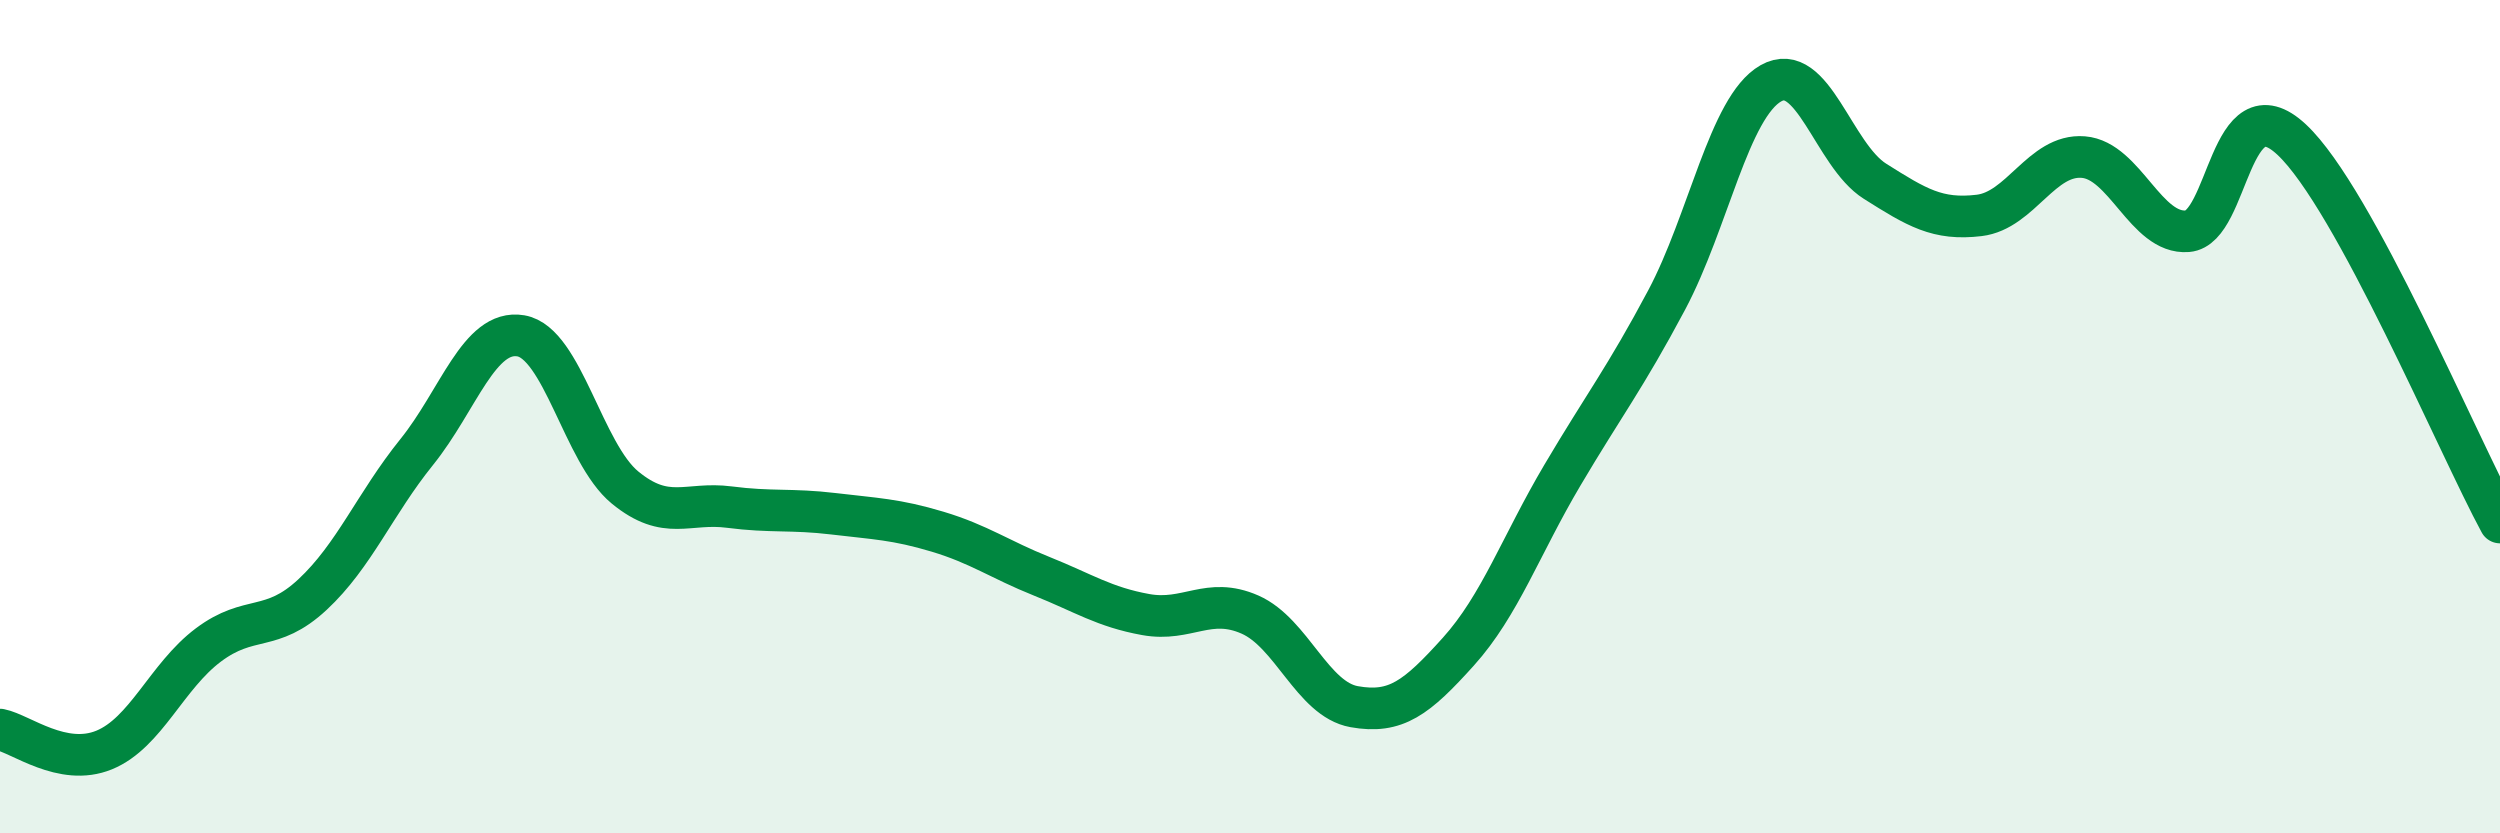
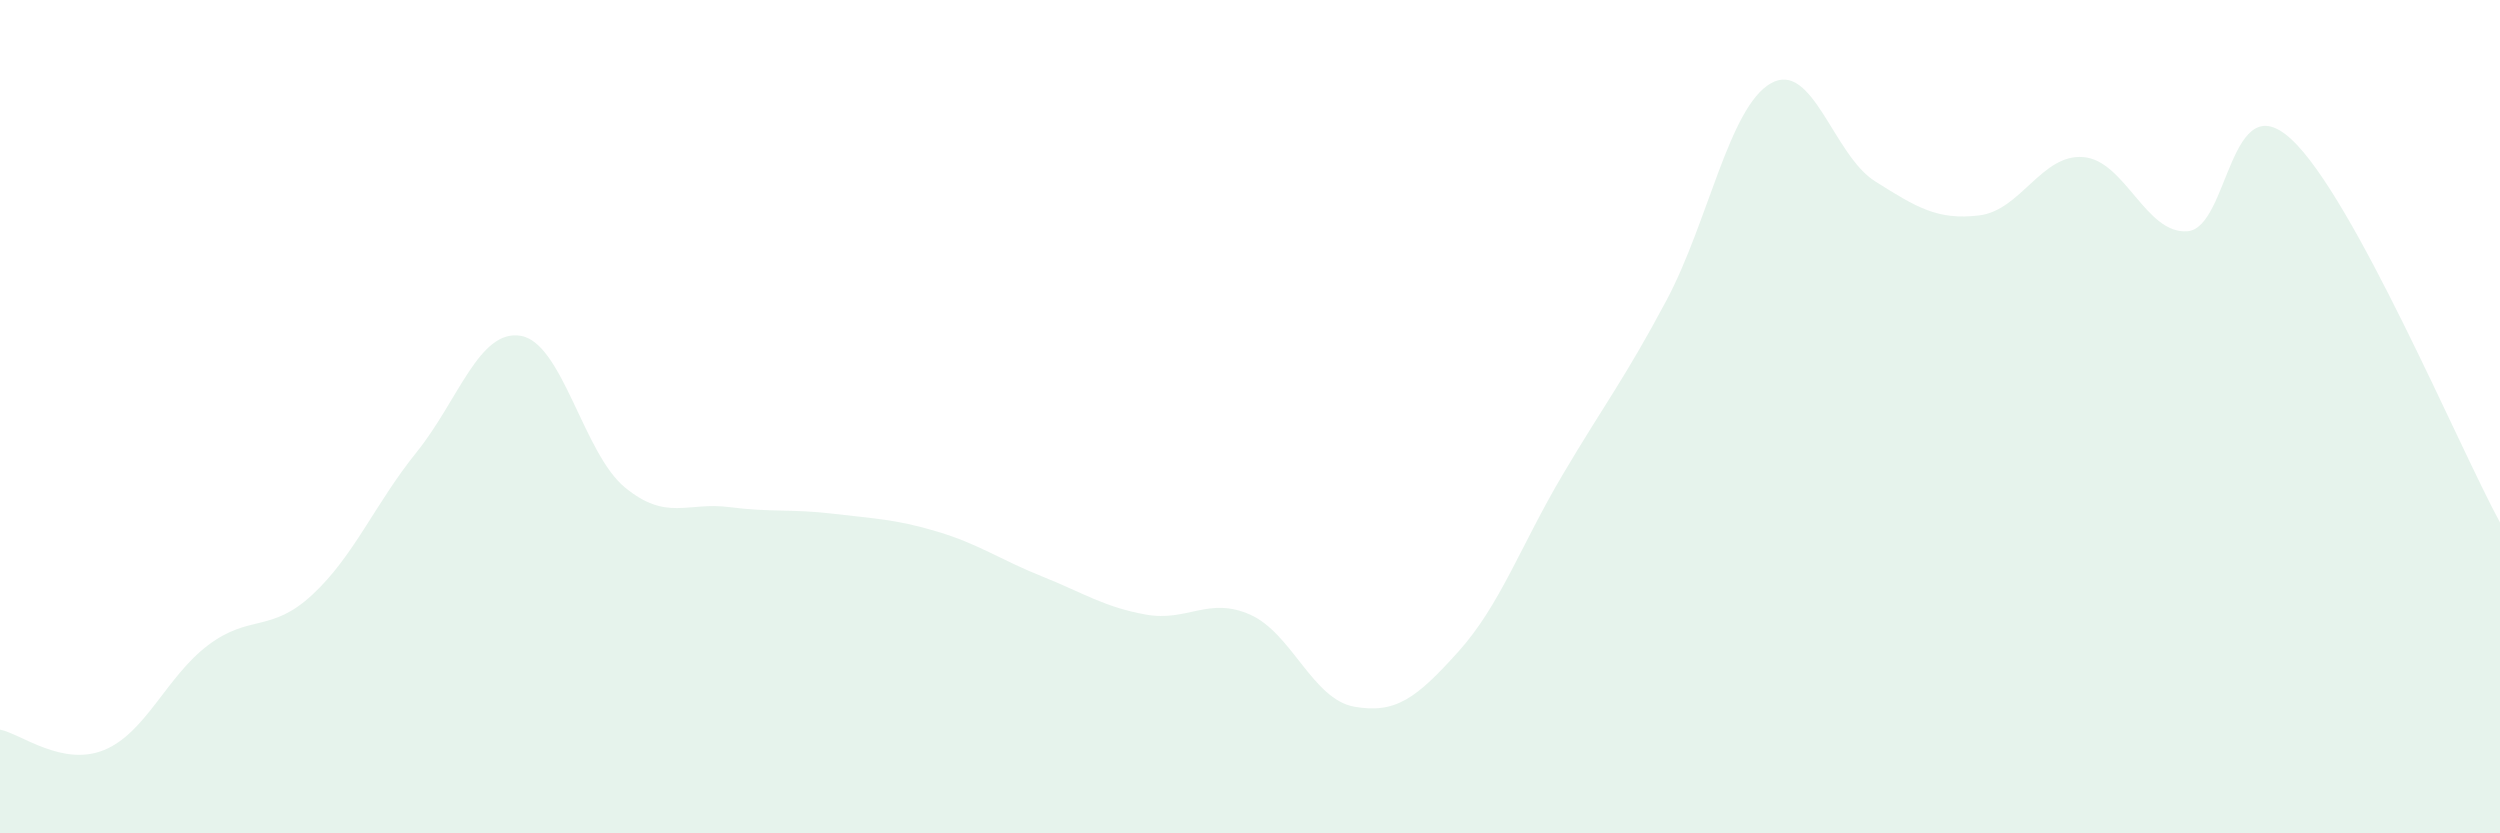
<svg xmlns="http://www.w3.org/2000/svg" width="60" height="20" viewBox="0 0 60 20">
  <path d="M 0,17.51 C 0.5,17.61 1.5,18.41 2.5,18 C 3.5,17.59 4,16.23 5,15.48 C 6,14.73 6.5,15.2 7.5,14.27 C 8.5,13.34 9,12.09 10,10.85 C 11,9.61 11.5,7.89 12.5,8.06 C 13.5,8.23 14,10.88 15,11.7 C 16,12.52 16.5,12.04 17.5,12.17 C 18.5,12.3 19,12.21 20,12.33 C 21,12.45 21.5,12.46 22.5,12.76 C 23.5,13.06 24,13.43 25,13.83 C 26,14.23 26.5,14.57 27.5,14.75 C 28.5,14.93 29,14.31 30,14.75 C 31,15.19 31.5,16.78 32.5,16.96 C 33.5,17.14 34,16.75 35,15.64 C 36,14.53 36.5,13.09 37.5,11.4 C 38.5,9.71 39,9.08 40,7.2 C 41,5.32 41.5,2.57 42.5,2 C 43.5,1.43 44,3.72 45,4.35 C 46,4.98 46.5,5.29 47.5,5.17 C 48.5,5.05 49,3.69 50,3.77 C 51,3.85 51.5,5.63 52.5,5.55 C 53.5,5.47 53.5,1.95 55,3.35 C 56.5,4.75 59,10.7 60,12.54L60 20L0 20Z" fill="#008740" opacity="0.1" stroke-linecap="round" stroke-linejoin="round" />
-   <path d="M 0,17.51 C 0.5,17.61 1.5,18.41 2.5,18 C 3.5,17.59 4,16.23 5,15.48 C 6,14.73 6.5,15.2 7.5,14.27 C 8.5,13.34 9,12.09 10,10.85 C 11,9.61 11.5,7.89 12.5,8.06 C 13.5,8.23 14,10.88 15,11.7 C 16,12.52 16.5,12.04 17.5,12.17 C 18.5,12.3 19,12.21 20,12.33 C 21,12.45 21.5,12.46 22.5,12.76 C 23.5,13.06 24,13.43 25,13.83 C 26,14.23 26.5,14.57 27.5,14.75 C 28.5,14.93 29,14.31 30,14.75 C 31,15.19 31.5,16.78 32.5,16.96 C 33.5,17.14 34,16.75 35,15.64 C 36,14.53 36.5,13.09 37.5,11.4 C 38.5,9.71 39,9.08 40,7.2 C 41,5.32 41.5,2.57 42.5,2 C 43.5,1.43 44,3.72 45,4.35 C 46,4.98 46.5,5.29 47.5,5.17 C 48.5,5.05 49,3.69 50,3.77 C 51,3.85 51.5,5.63 52.5,5.55 C 53.5,5.47 53.5,1.95 55,3.35 C 56.5,4.75 59,10.7 60,12.54" stroke="#008740" stroke-width="1" fill="none" stroke-linecap="round" stroke-linejoin="round" />
</svg>